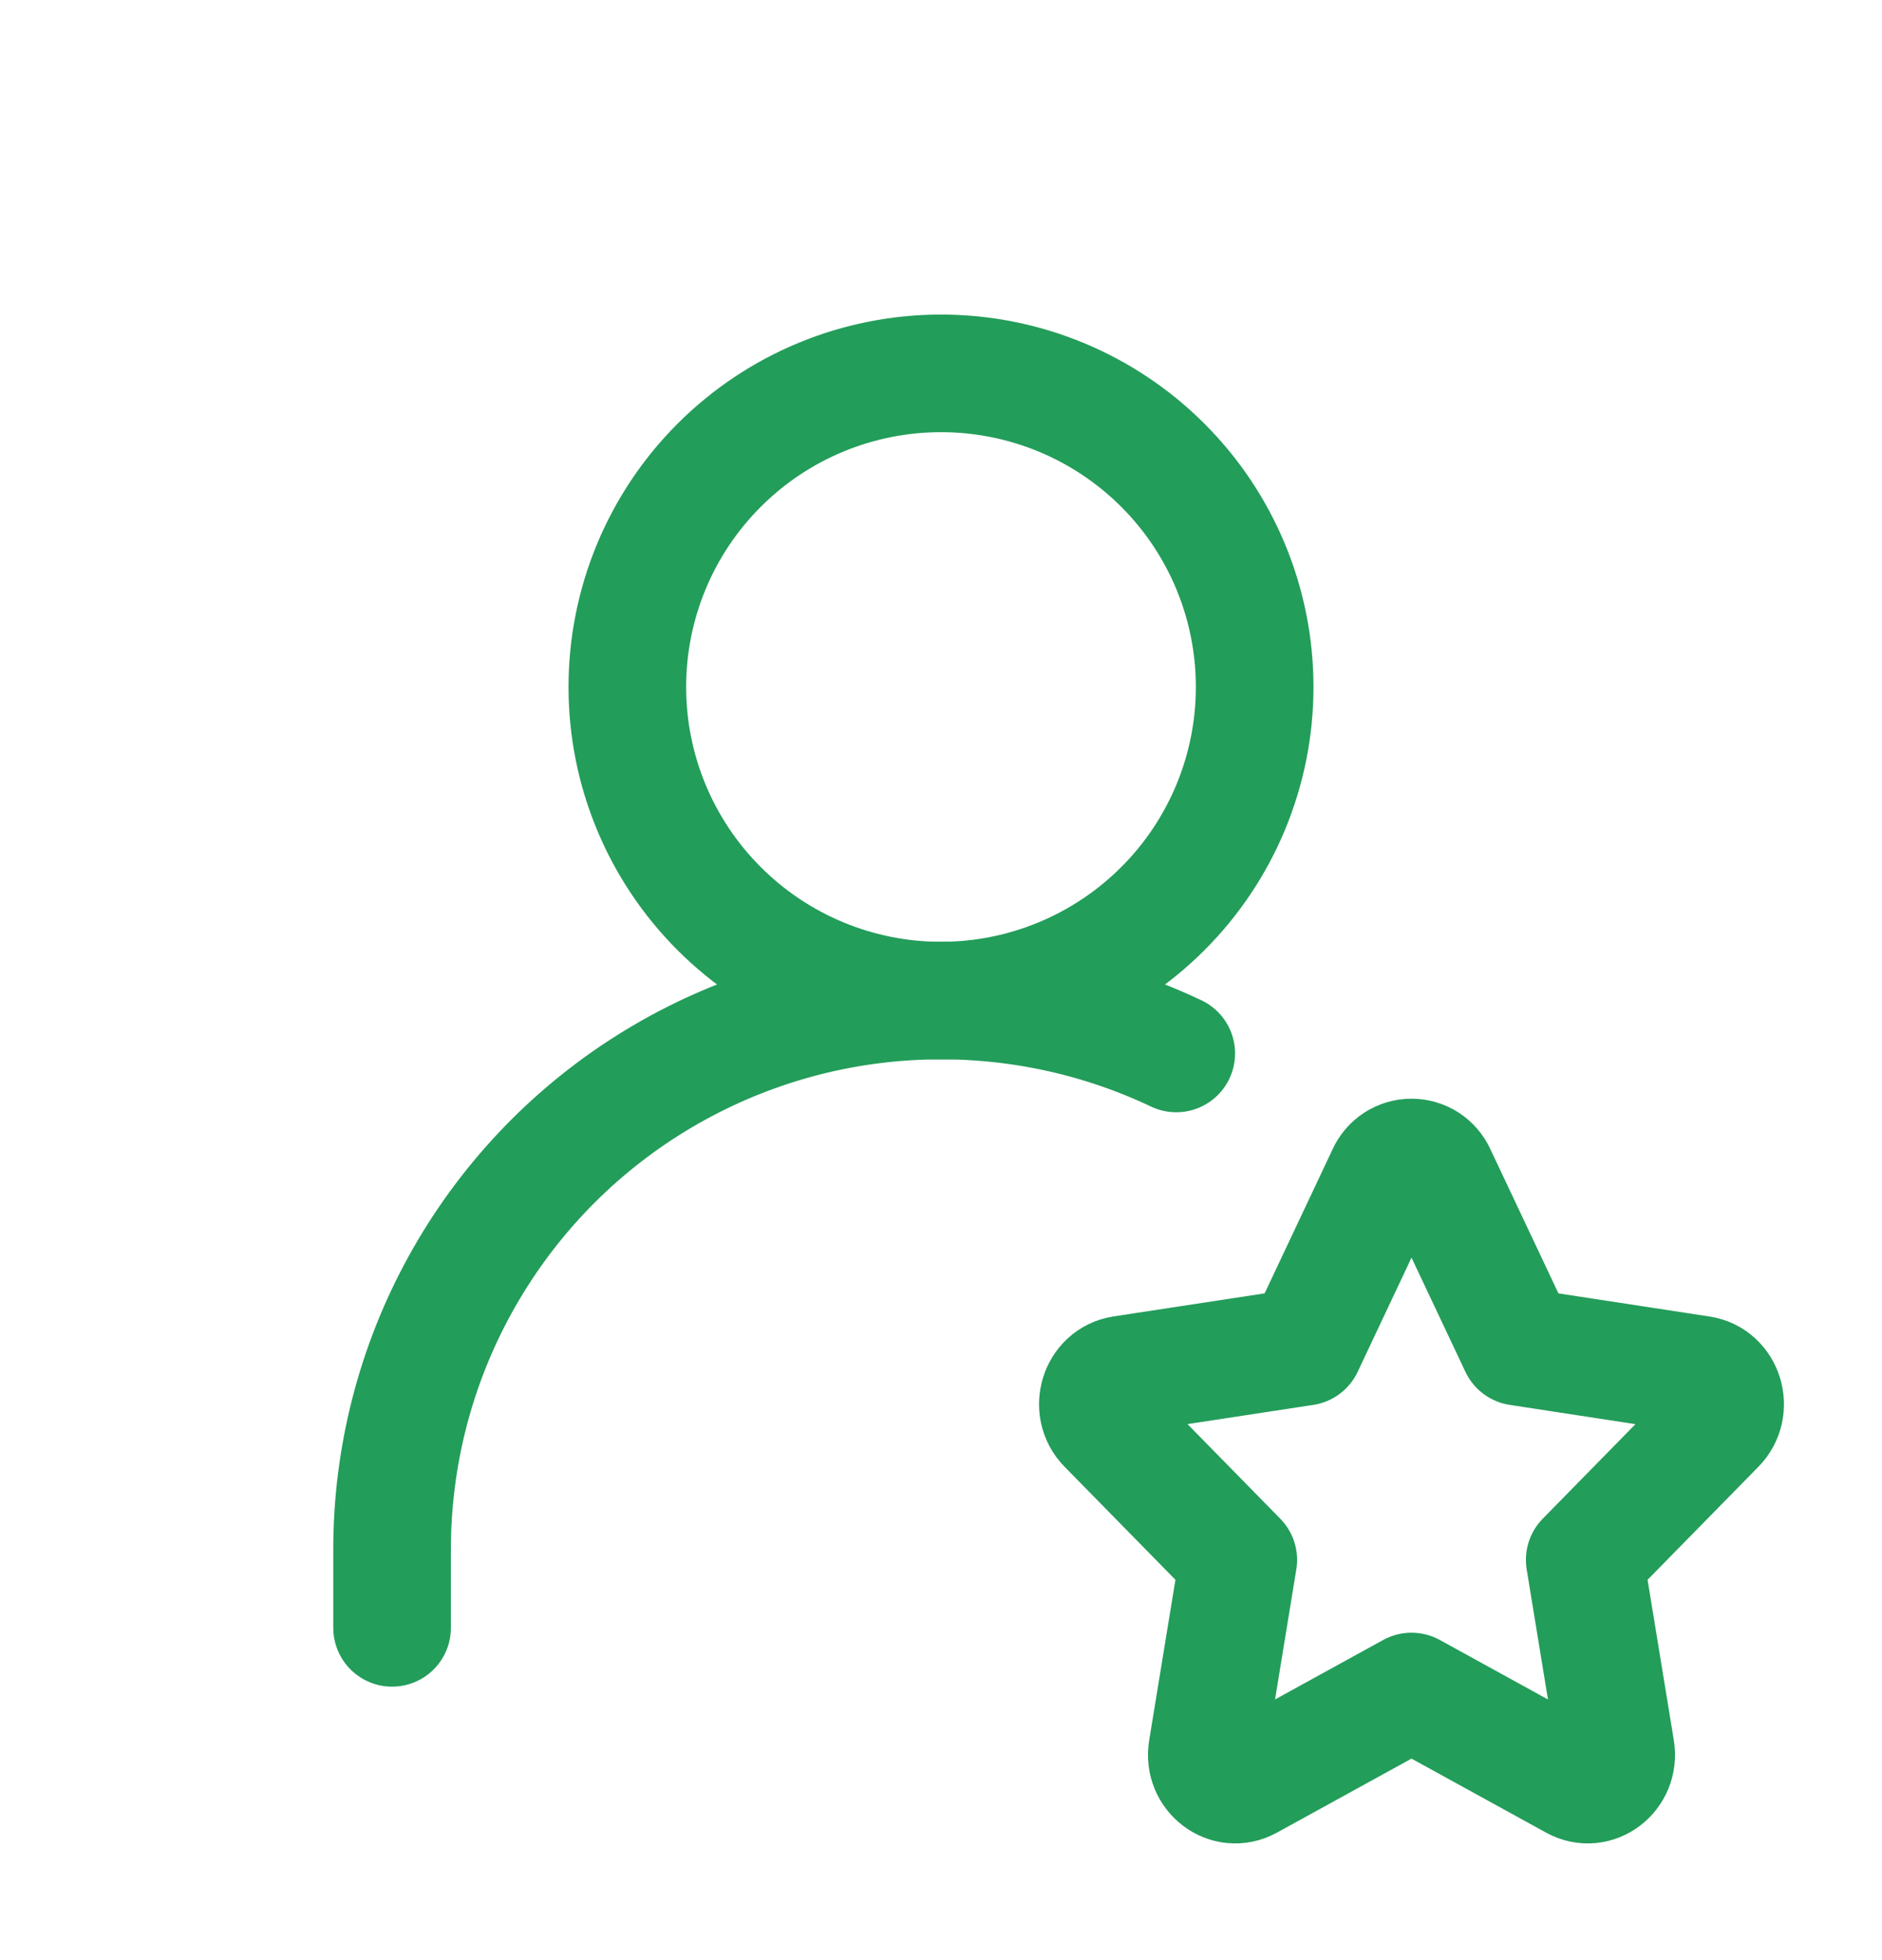
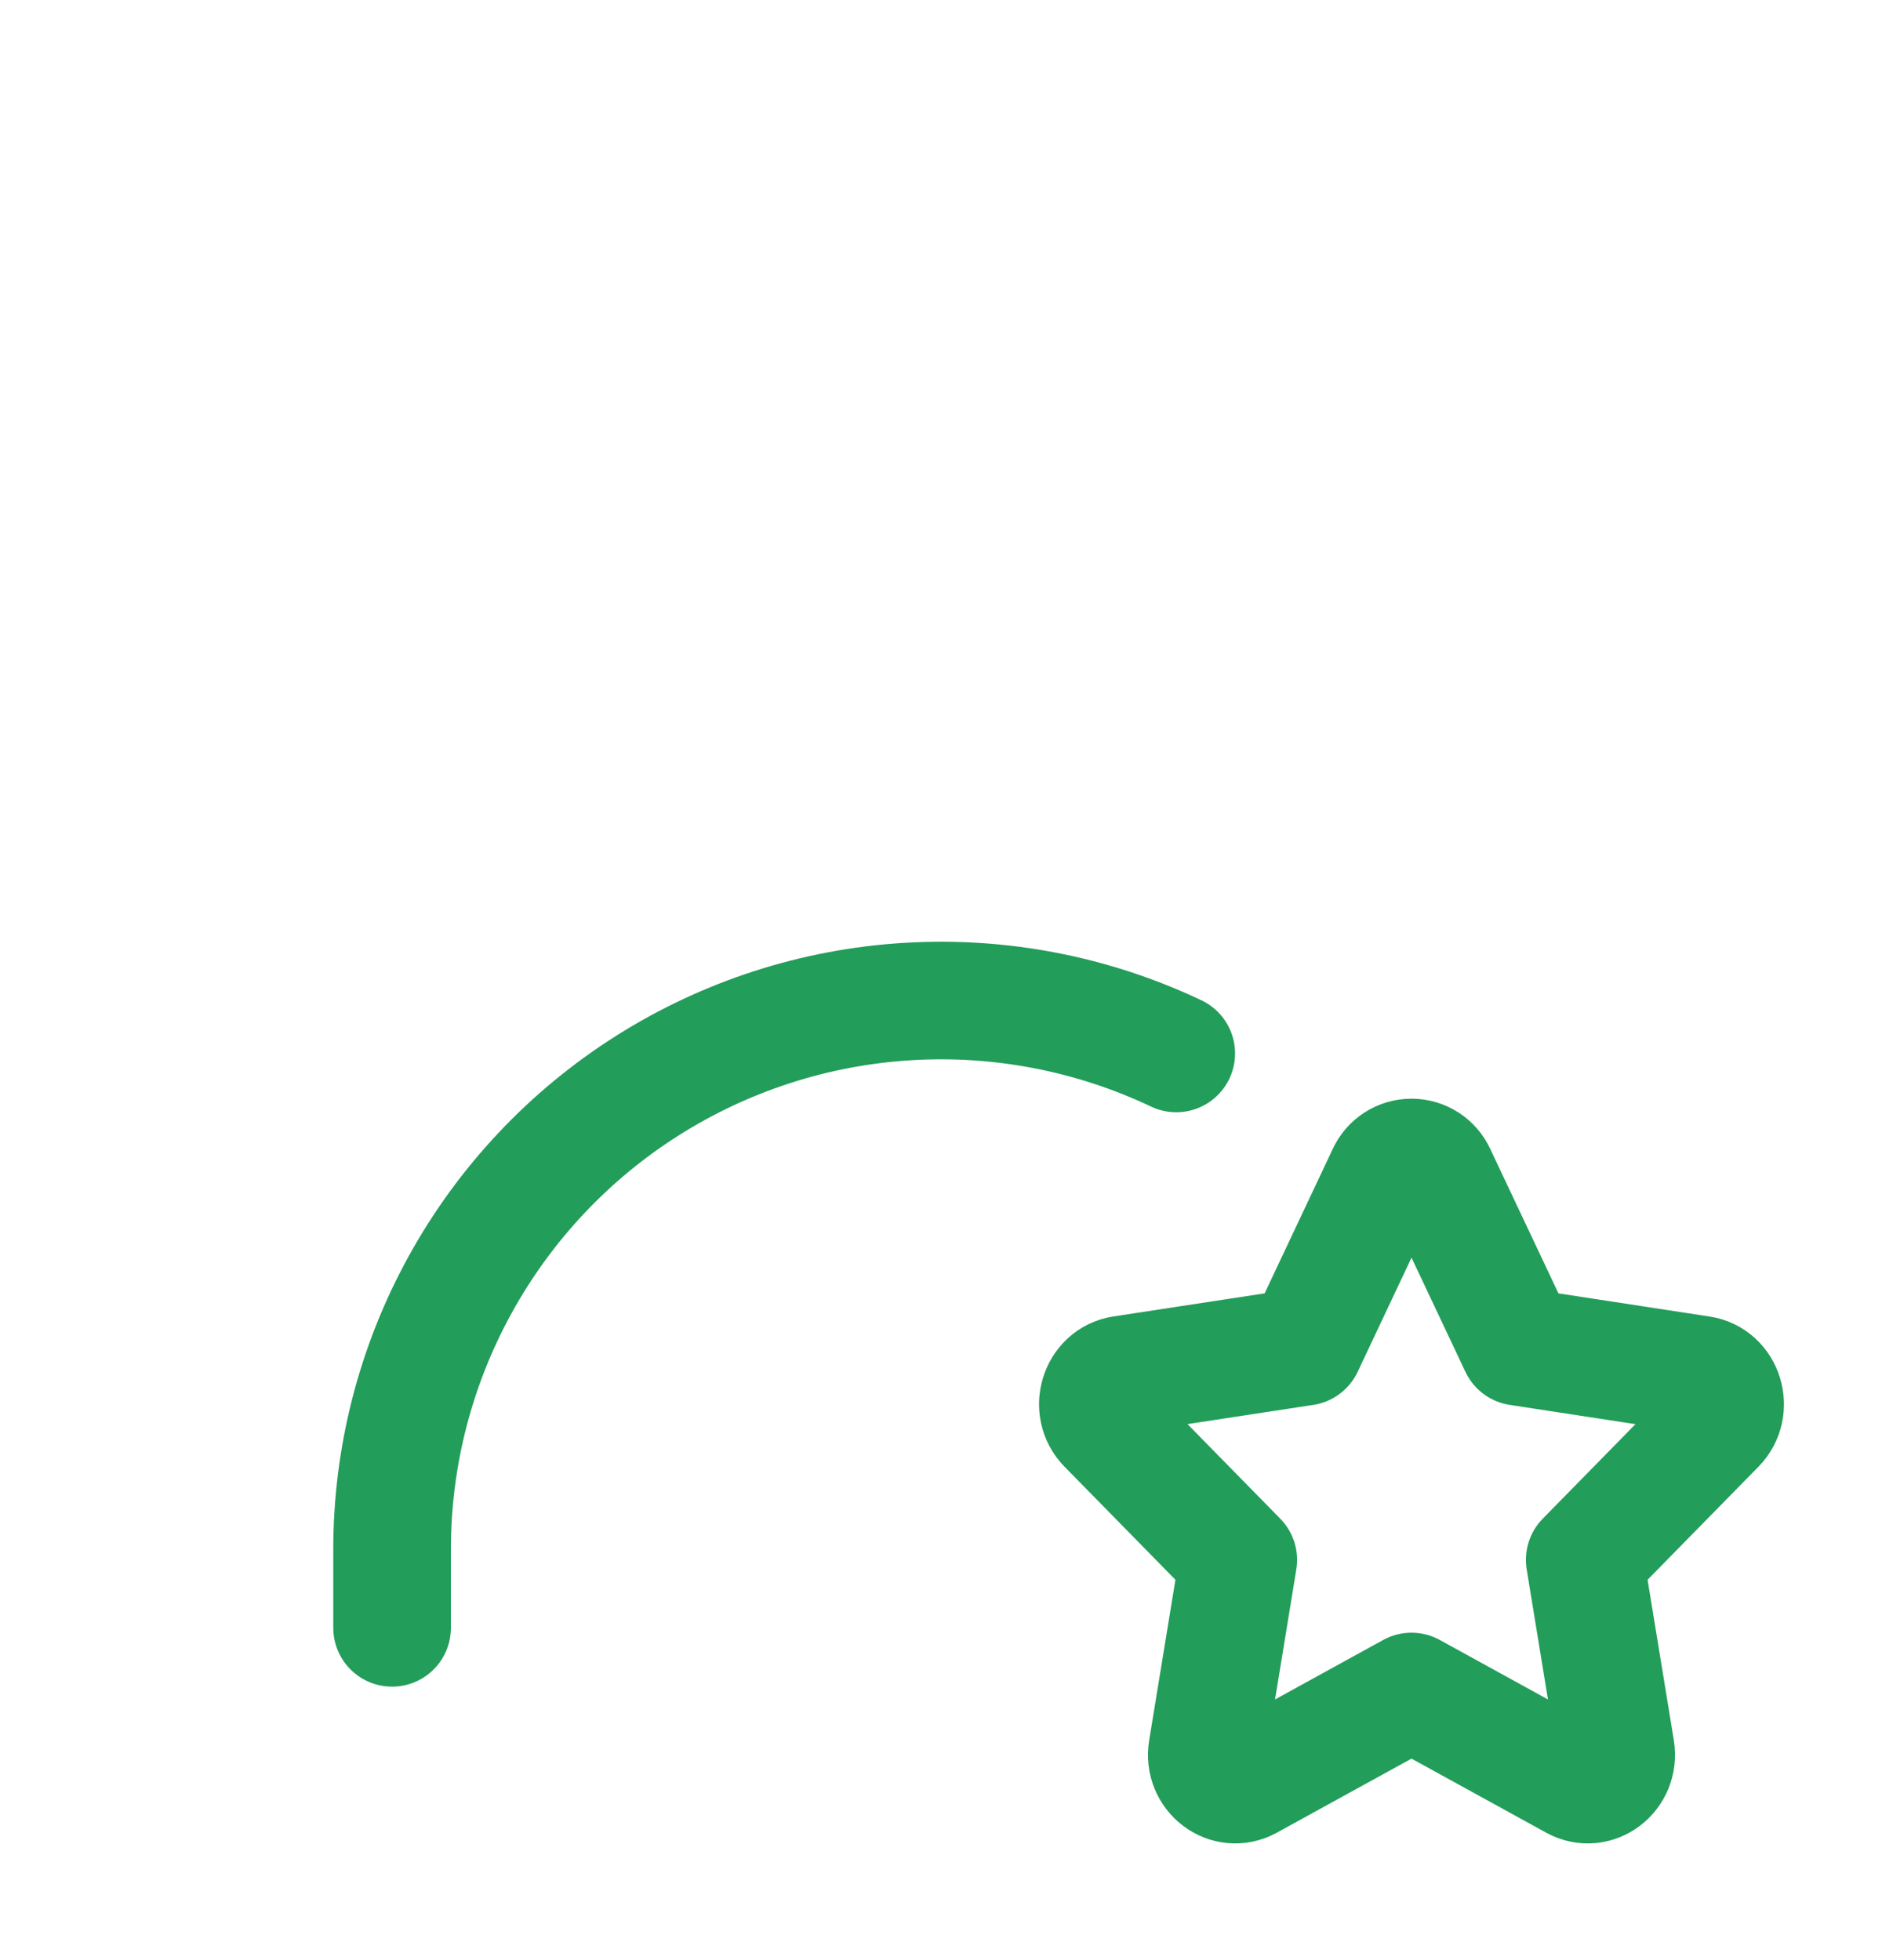
<svg xmlns="http://www.w3.org/2000/svg" width="24" height="25" viewBox="0 0 24 25" fill="none">
-   <path d="M12 12.762C13.061 12.762 14.078 12.34 14.828 11.59C15.579 10.84 16 9.823 16 8.762C16 7.701 15.579 6.683 14.828 5.933C14.078 5.183 13.061 4.762 12 4.762C10.939 4.762 9.922 5.183 9.172 5.933C8.421 6.683 8 7.701 8 8.762C8 9.823 8.421 10.84 9.172 11.59C9.922 12.34 10.939 12.762 12 12.762Z" stroke="#239D5A" stroke-width="1.5" stroke-linecap="round" stroke-linejoin="round" />
  <path d="M5 20.762V19.762C5 18.581 5.298 17.419 5.868 16.385C6.438 15.35 7.26 14.476 8.258 13.845C9.256 13.214 10.397 12.845 11.576 12.774C12.755 12.702 13.933 12.93 15 13.436M16.635 17.177L17.674 14.974C17.702 14.911 17.748 14.858 17.806 14.82C17.864 14.783 17.931 14.763 18 14.763C18.069 14.763 18.136 14.783 18.194 14.82C18.252 14.858 18.298 14.911 18.326 14.974L19.366 17.177L21.689 17.533C21.987 17.578 22.105 17.962 21.889 18.182L20.209 19.895L20.605 22.316C20.656 22.627 20.345 22.864 20.078 22.717L18 21.574L15.922 22.717C15.655 22.864 15.344 22.627 15.395 22.317L15.791 19.895L14.111 18.182C13.895 17.962 14.013 17.578 14.311 17.532L16.635 17.177Z" stroke="#239D5A" stroke-width="1.5" stroke-linecap="round" stroke-linejoin="round" />
</svg>